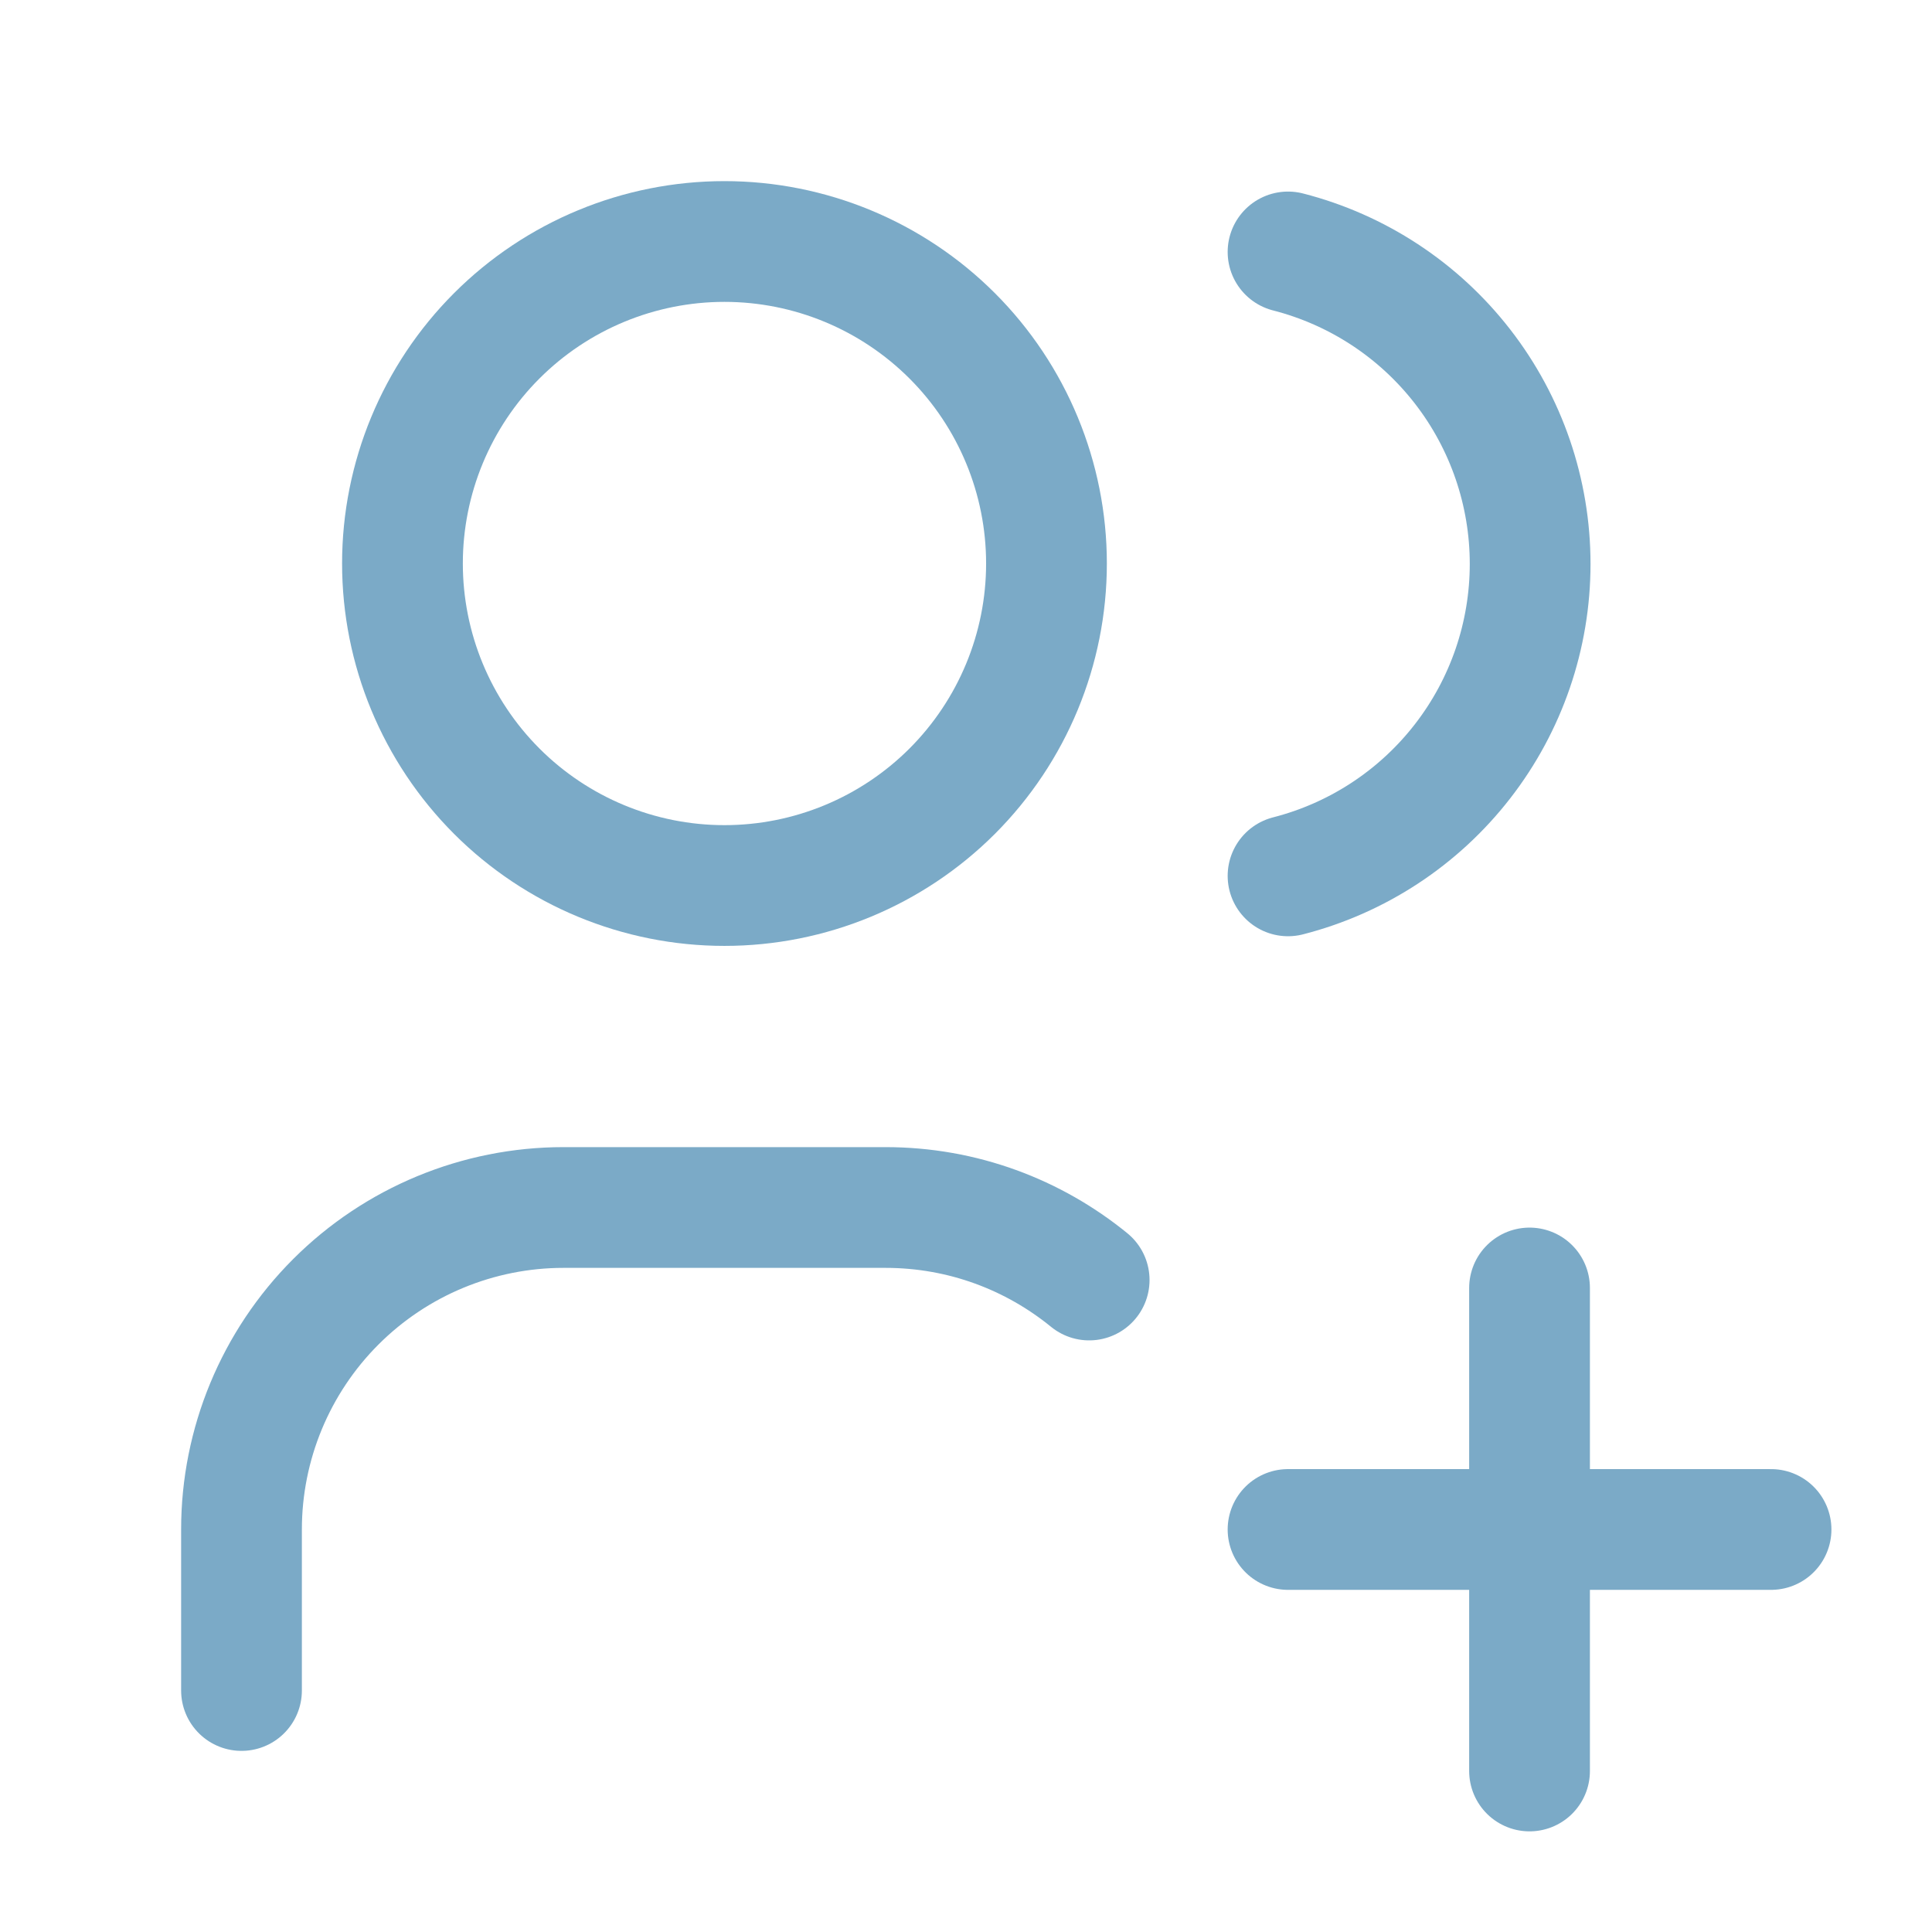
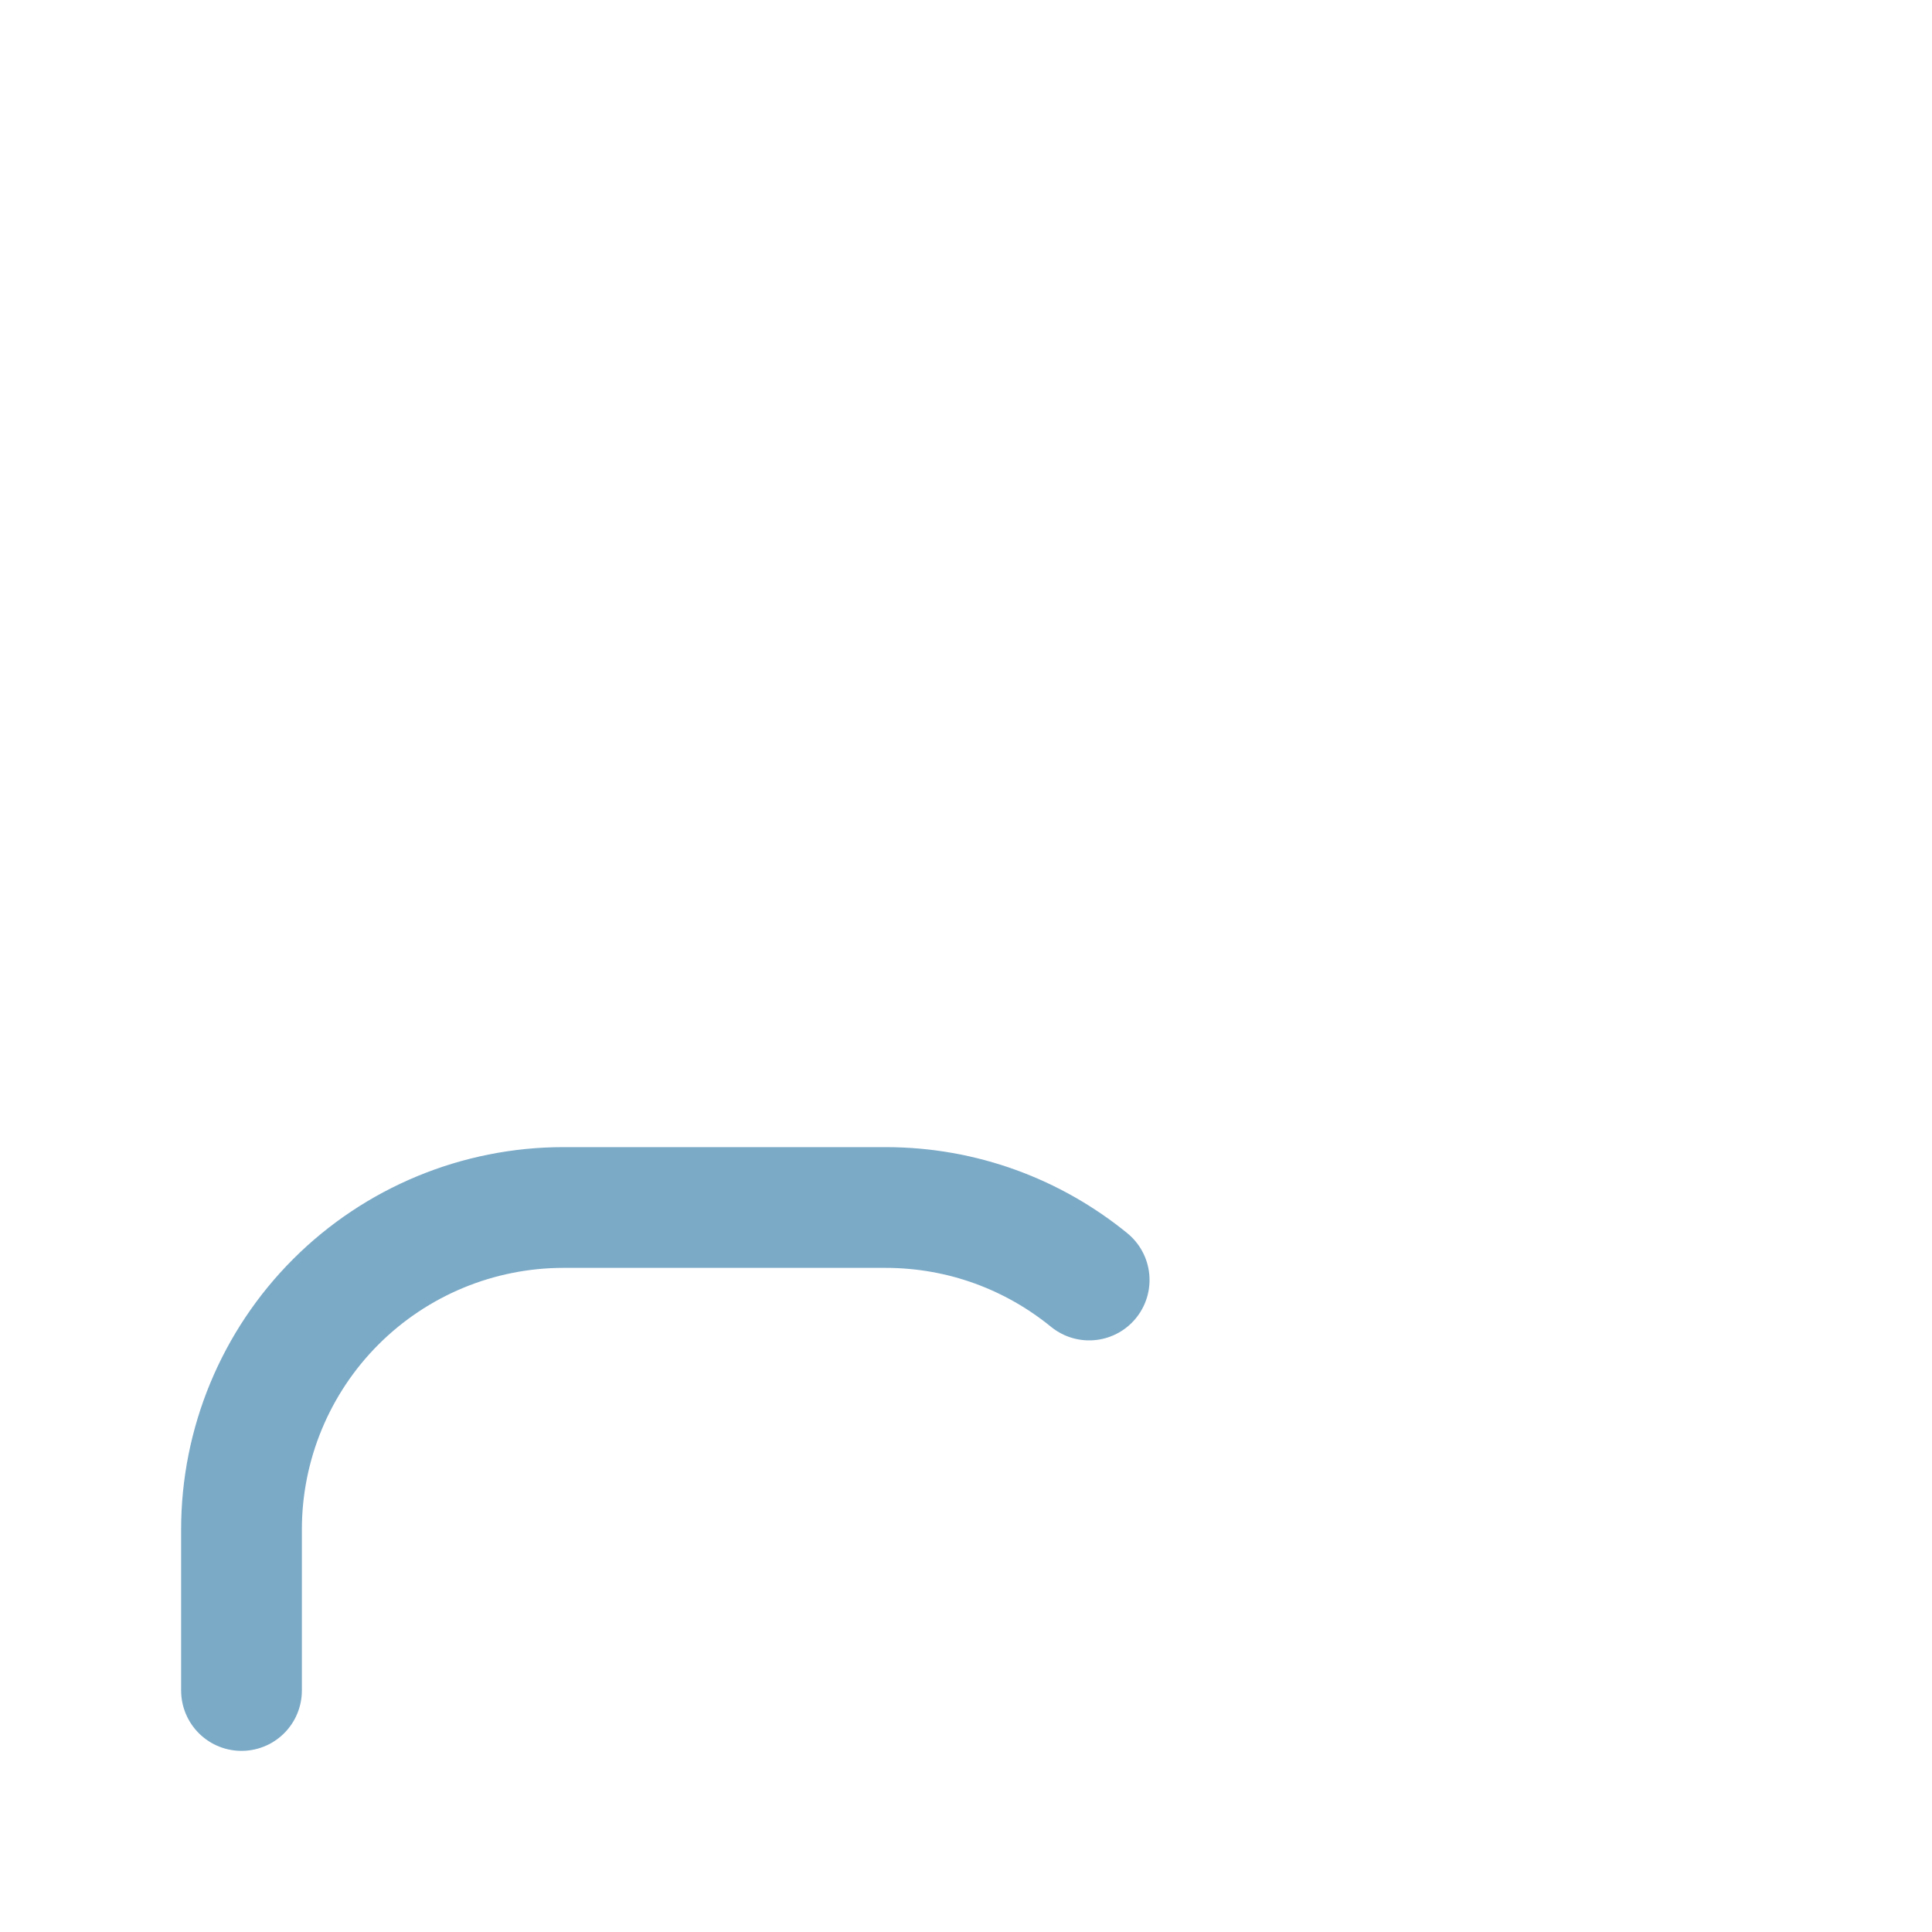
<svg xmlns="http://www.w3.org/2000/svg" width="32.0" height="32.0" viewBox="0.0 0.0 32.0 32.0" fill="none">
  <g clip-path="url(#clip0_529_3665)">
-     <path d="M6.666 9.333C6.666 10.748 7.228 12.104 8.228 13.105C9.228 14.105 10.585 14.667 11.999 14.667C13.414 14.667 14.77 14.105 15.771 13.105C16.771 12.104 17.333 10.748 17.333 9.333C17.333 7.919 16.771 6.562 15.771 5.562C14.77 4.562 13.414 4 11.999 4C10.585 4 9.228 4.562 8.228 5.562C7.228 6.562 6.666 7.919 6.666 9.333Z" stroke="#7BAAC7" stroke-width="2" stroke-linecap="round" stroke-linejoin="round" />
    <path d="M4 28V25.333C4 23.919 4.562 22.562 5.562 21.562C6.562 20.562 7.919 20 9.333 20H14.667C15.947 20 17.12 20.451 18.04 21.201" stroke="#7BAAC7" stroke-width="2" stroke-linecap="round" stroke-linejoin="round" />
-     <path d="M21.334 4.173C22.481 4.467 23.498 5.134 24.224 6.07C24.95 7.005 25.344 8.156 25.344 9.34C25.344 10.524 24.95 11.675 24.224 12.61C23.498 13.546 22.481 14.213 21.334 14.507" stroke="#7BAAC7" stroke-width="2" stroke-linecap="round" stroke-linejoin="round" />
-     <path d="M21.334 25.333H29.334" stroke="#7BAAC7" stroke-width="2" stroke-linecap="round" stroke-linejoin="round" />
-     <path d="M25.334 21.333V29.333" stroke="#7BAAC7" stroke-width="2" stroke-linecap="round" stroke-linejoin="round" />
  </g>
  <defs>
    <clipPath id="clip0_529_3665">
      <rect width="32" height="32" fill="white" />
    </clipPath>
  </defs>
</svg>